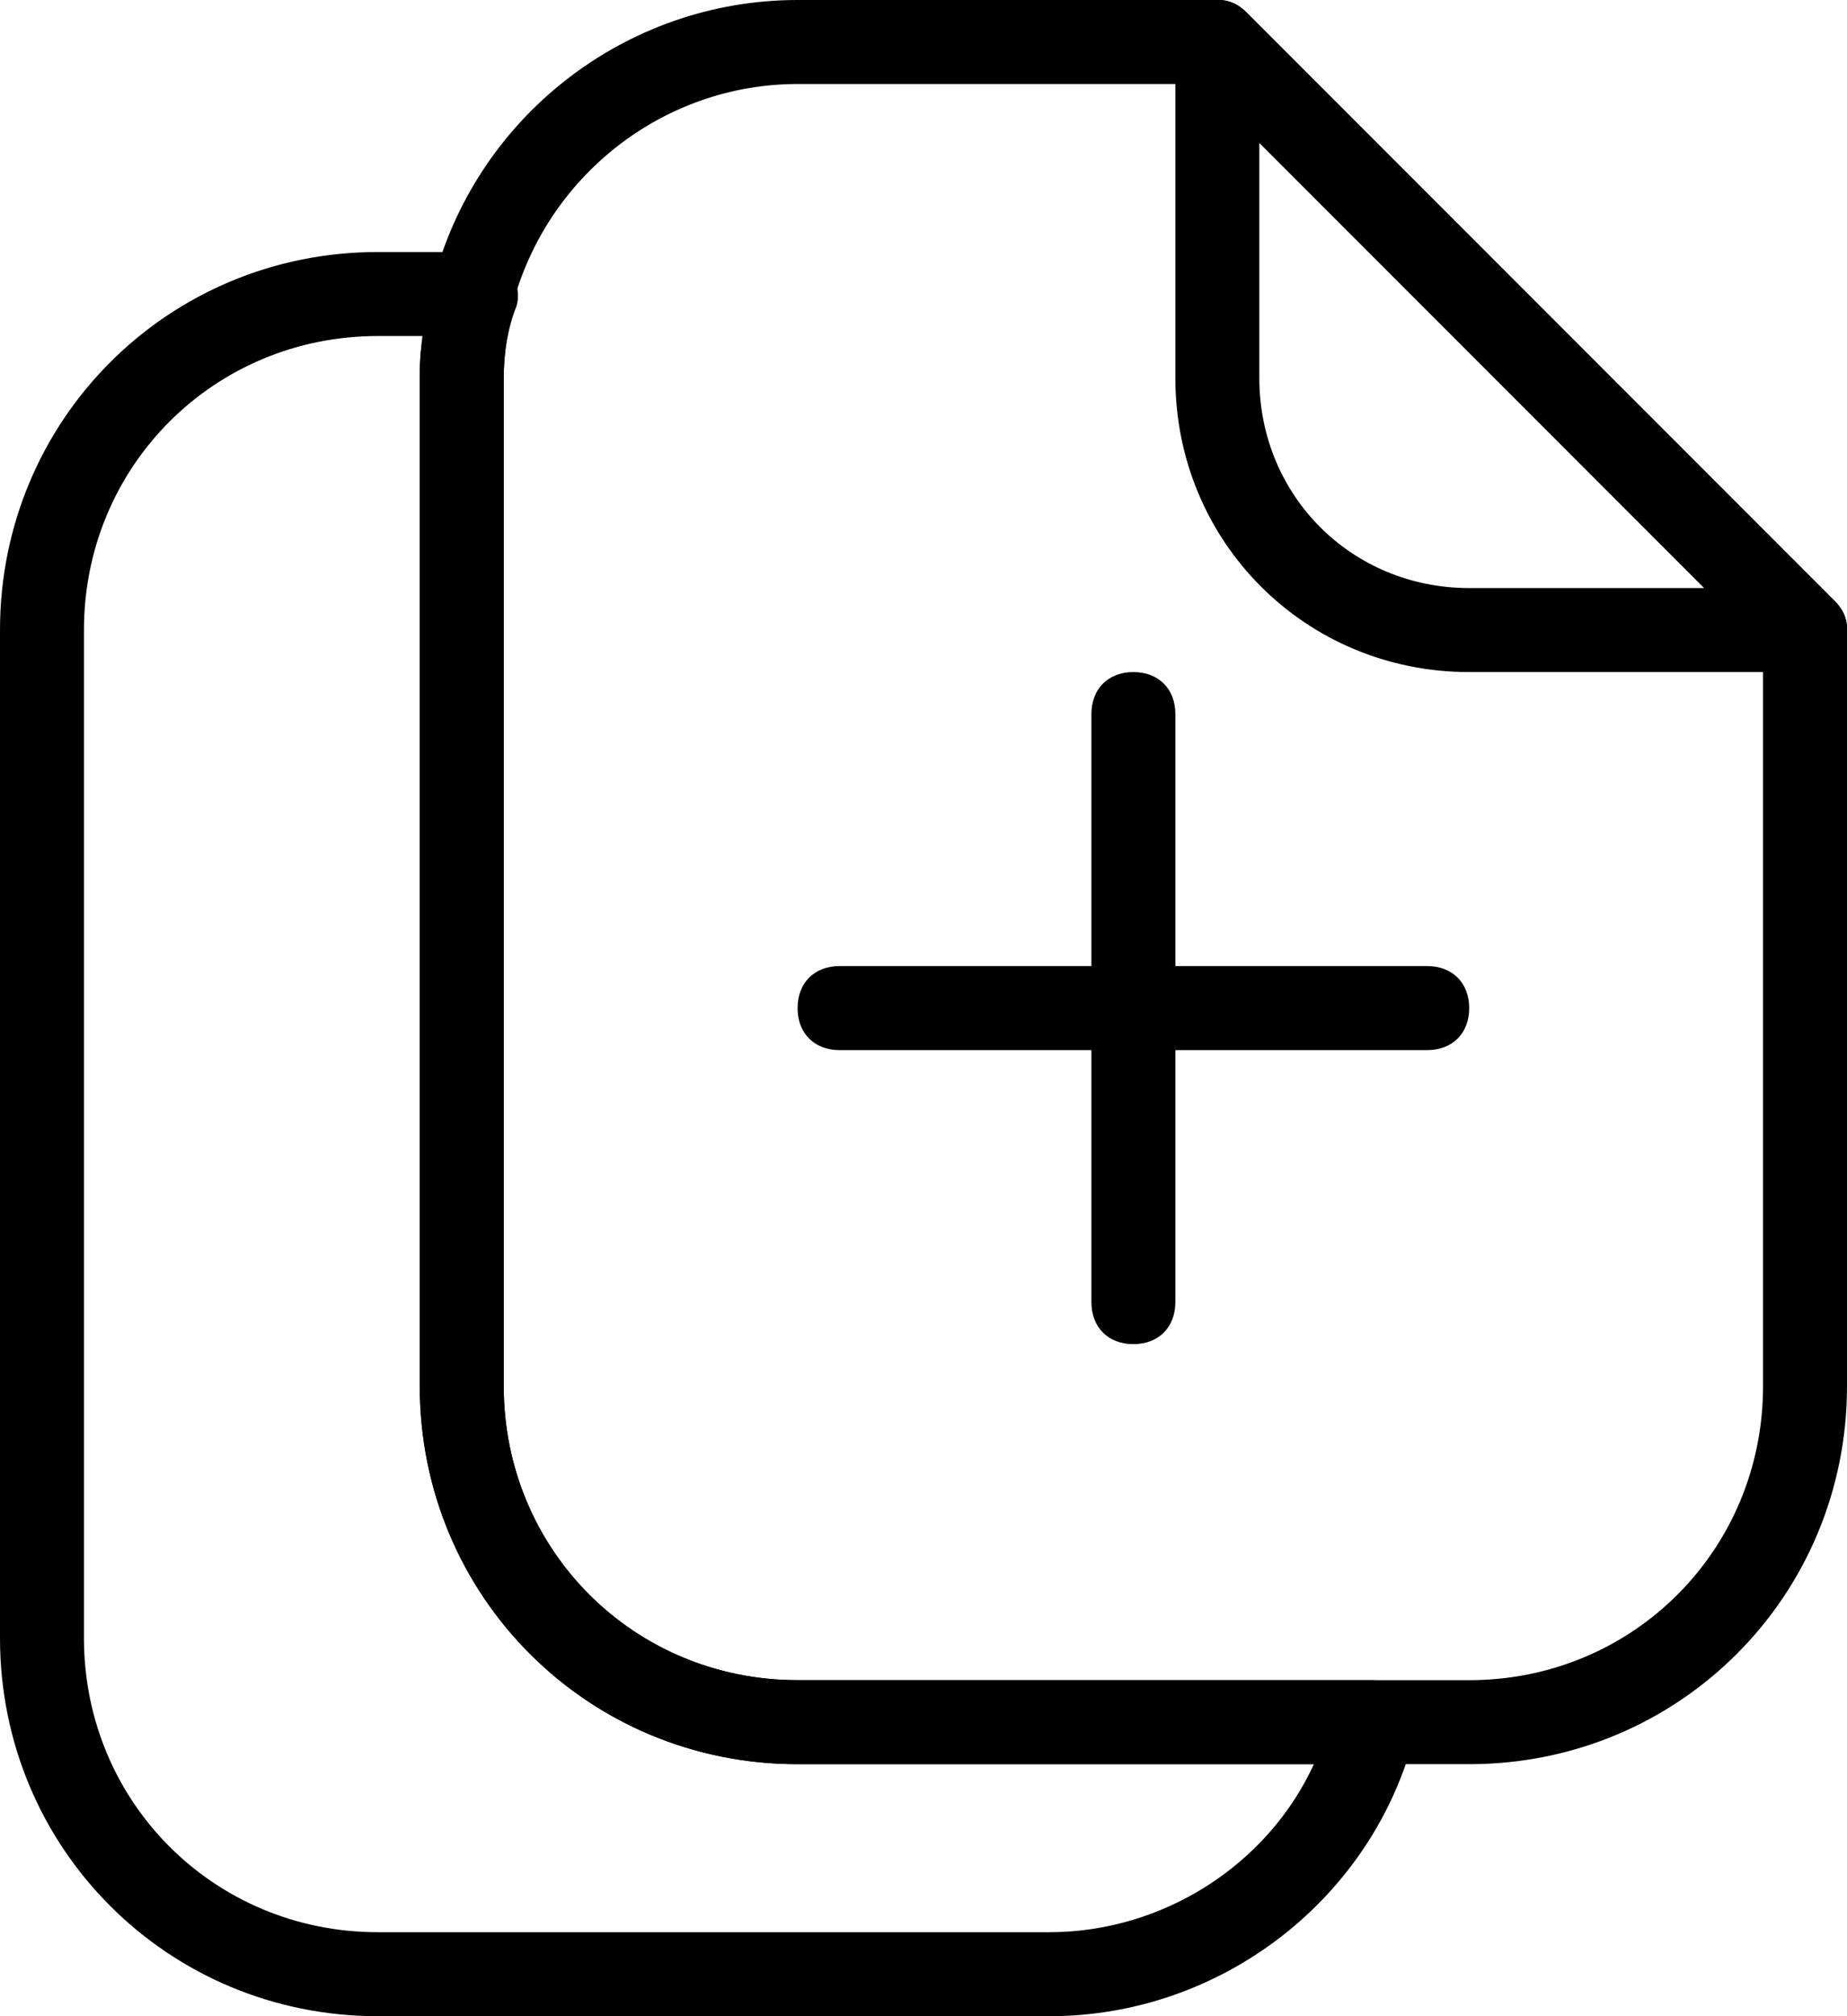
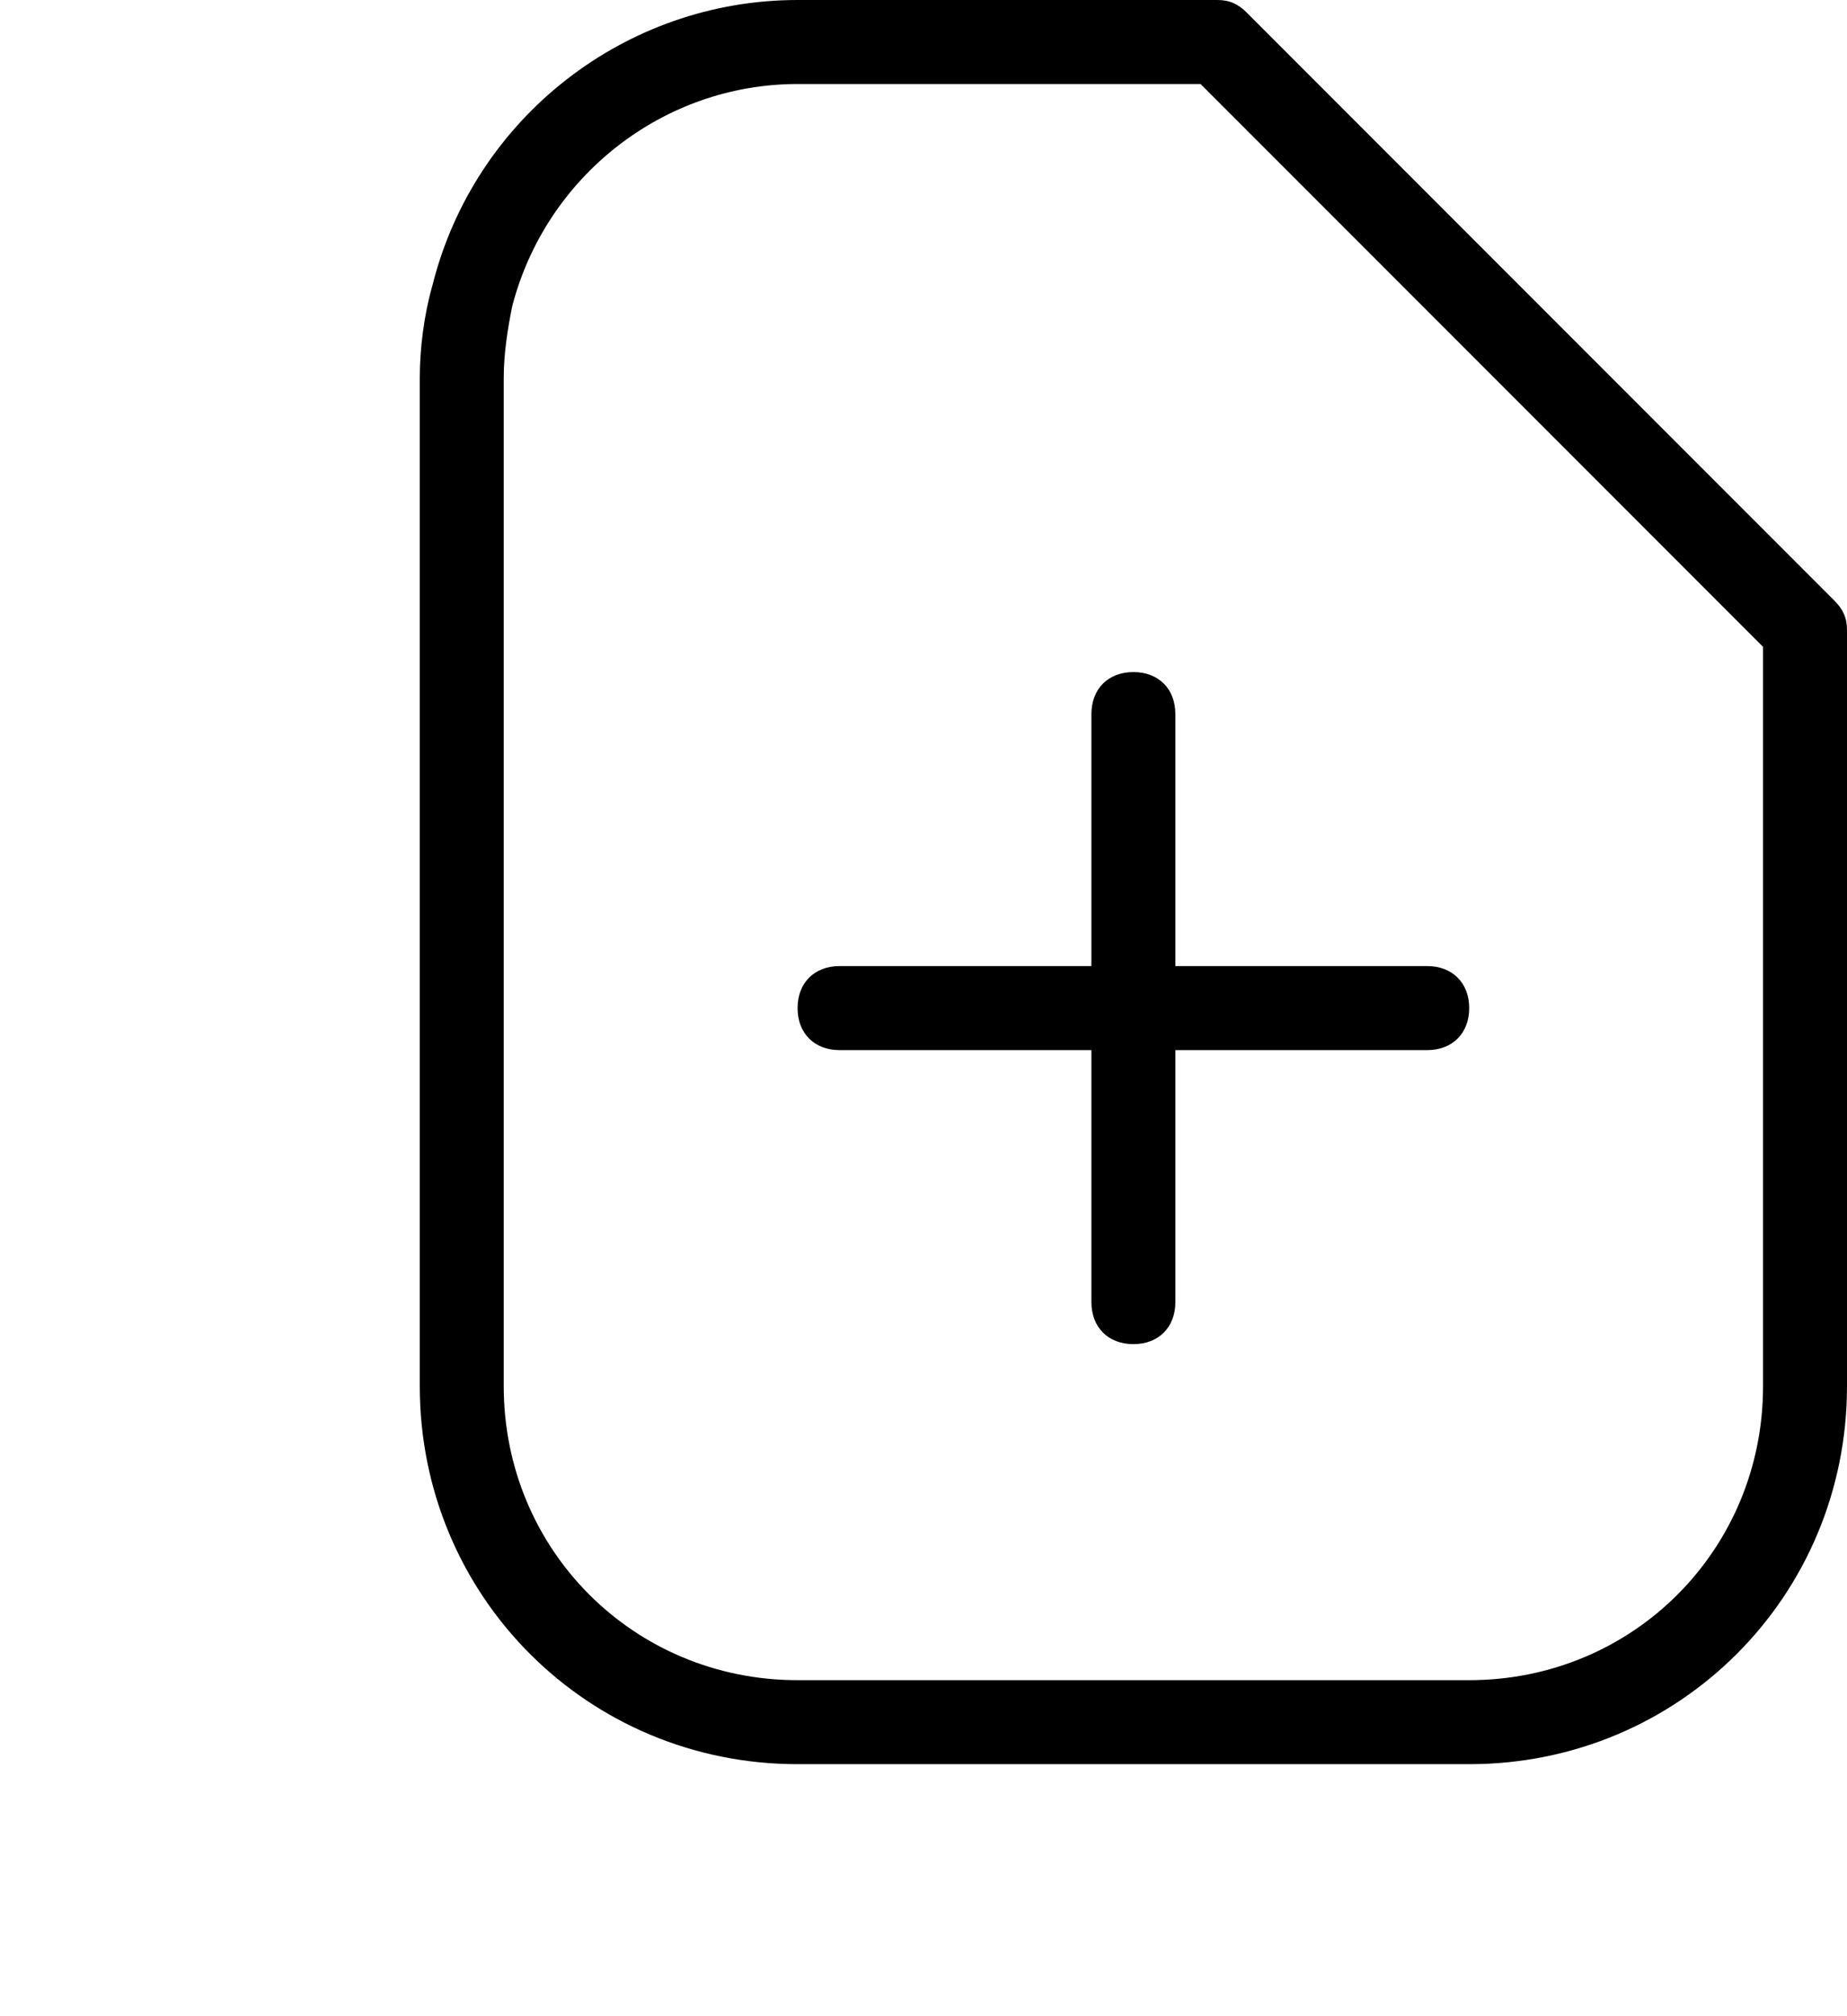
<svg xmlns="http://www.w3.org/2000/svg" version="1.1" id="Isolation_Mode" x="0px" y="0px" viewBox="0 0 44 48" style="enable-background:new 0 0 44 48;" xml:space="preserve">
  <g>
-     <path d="M43,16h-8c-3.9,0-7-3.1-7-7V1c0-0.4,0.2-0.8,0.6-0.9C29-0.1,29.4,0,29.7,0.3l14,14c0.3,0.3,0.4,0.7,0.2,1.1S43.4,16,43,16z    M30,3.4V9c0,2.8,2.2,5,5,5h5.6L30,3.4z" />
    <g>
-       <path d="M25,48H9c-5,0-9-4-9-9V15c0-5,4-9,9-9h2.3c0.3,0,0.6,0.1,0.8,0.4c0.2,0.2,0.3,0.6,0.2,0.9C12.1,7.8,12,8.4,12,9v24    c0,3.9,3.1,7,7,7h13.7c0.3,0,0.6,0.1,0.8,0.4c0.2,0.2,0.3,0.6,0.2,0.9C32.7,45.2,29.1,48,25,48z M9,8c-3.9,0-7,3.1-7,7v24    c0,3.9,3.1,7,7,7h16c2.7,0,5.2-1.6,6.3-4H19c-5,0-9-4-9-9V9c0-0.3,0-0.7,0.1-1H9z" />
      <path d="M35,42H19c-5,0-9-4-9-9V9c0-0.7,0.1-1.5,0.3-2.2c1-4,4.6-6.8,8.7-6.8h10c0.3,0,0.5,0.1,0.7,0.3l14,14    c0.2,0.2,0.3,0.4,0.3,0.7v18C44,38,40,42,35,42z M19,2c-3.2,0-6,2.2-6.8,5.3C12.1,7.8,12,8.4,12,9v24c0,3.9,3.1,7,7,7h16    c3.9,0,7-3.1,7-7V15.4L28.6,2H19z" />
    </g>
  </g>
  <g>
    <path d="M34,25H20c-0.6,0-1-0.4-1-1s0.4-1,1-1h14c0.6,0,1,0.4,1,1S34.6,25,34,25z" />
    <path d="M27,32c-0.6,0-1-0.4-1-1V17c0-0.6,0.4-1,1-1s1,0.4,1,1v14C28,31.6,27.6,32,27,32z" />
  </g>
</svg>